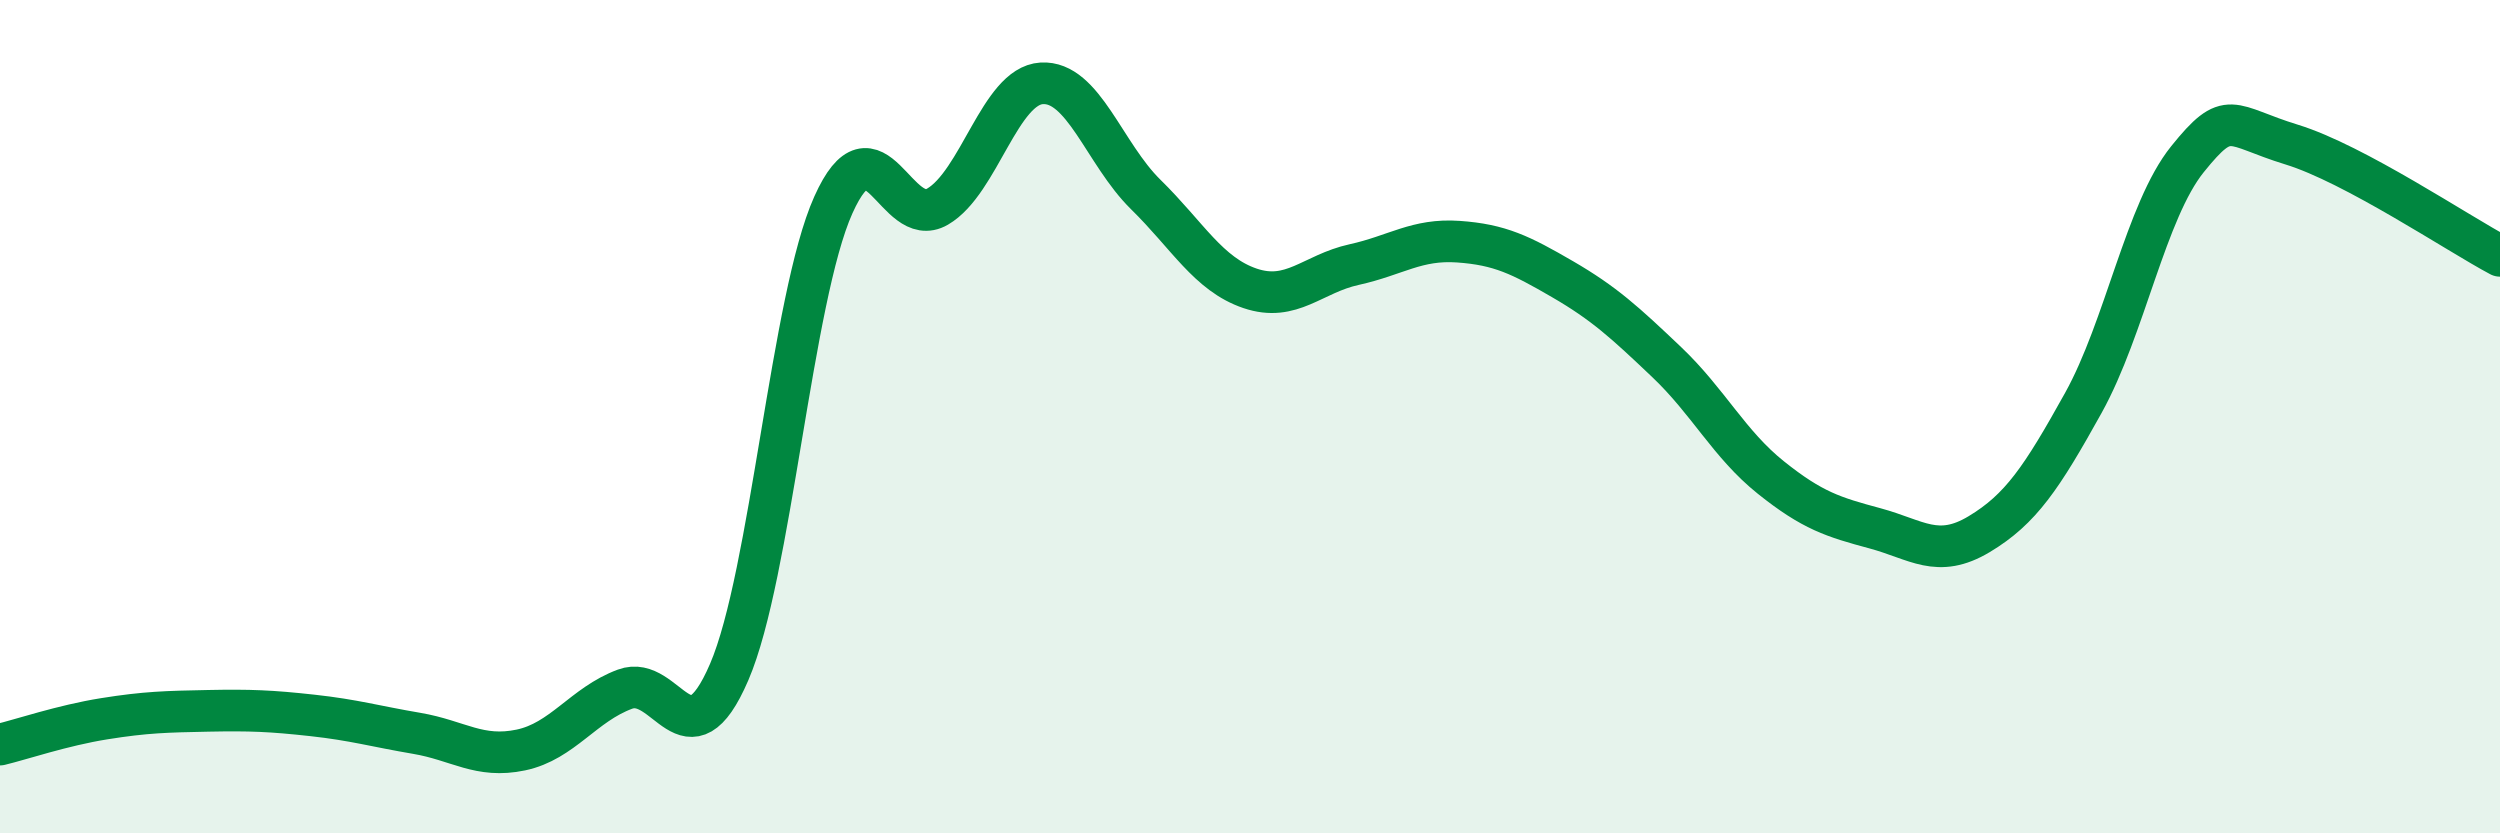
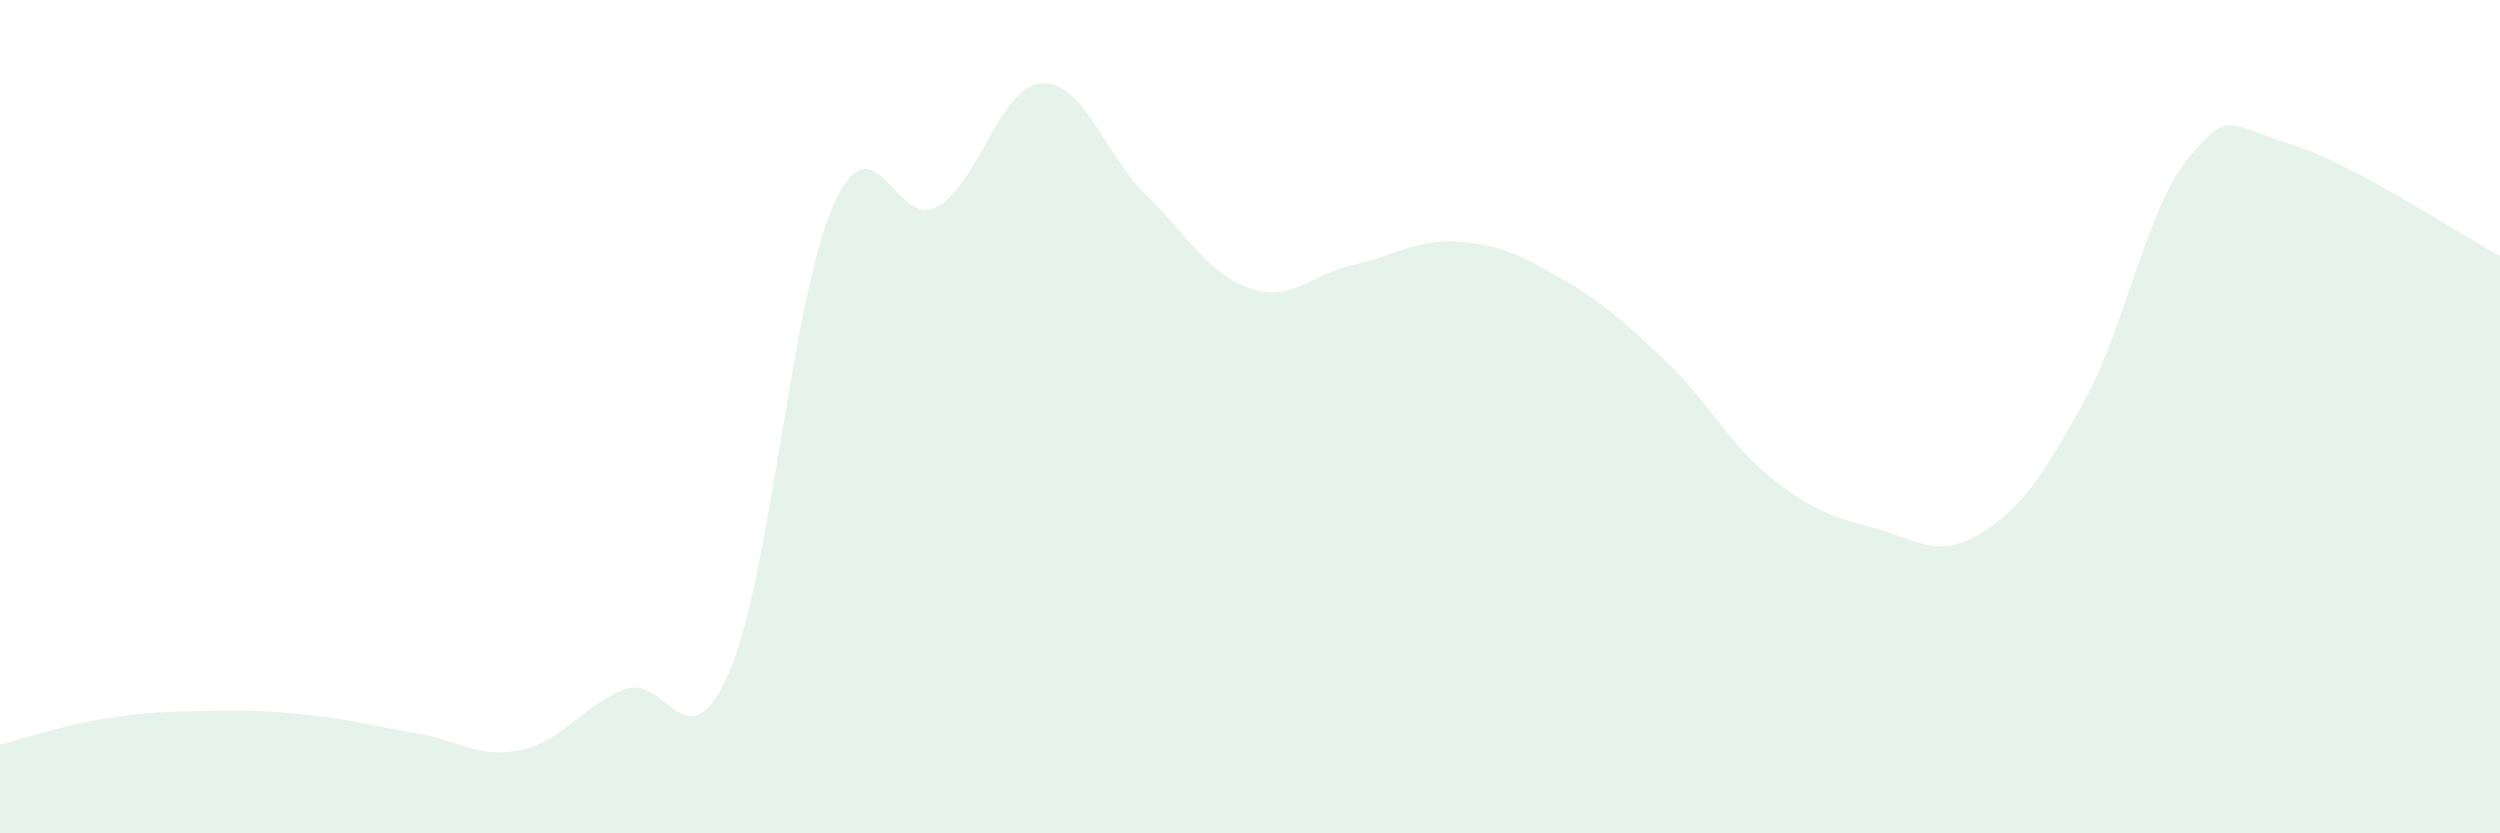
<svg xmlns="http://www.w3.org/2000/svg" width="60" height="20" viewBox="0 0 60 20">
  <path d="M 0,17.87 C 0.5,17.75 1.5,17.41 2.5,17.25 C 3.5,17.09 4,17.08 5,17.06 C 6,17.04 6.5,17.06 7.5,17.17 C 8.5,17.28 9,17.43 10,17.6 C 11,17.77 11.5,18.21 12.5,18 C 13.5,17.79 14,16.91 15,16.54 C 16,16.17 16.5,18.45 17.5,16.13 C 18.5,13.81 19,7.15 20,4.92 C 21,2.69 21.5,5.54 22.5,4.96 C 23.5,4.38 24,2.06 25,2 C 26,1.94 26.5,3.69 27.5,4.67 C 28.5,5.65 29,6.58 30,6.92 C 31,7.26 31.5,6.57 32.5,6.35 C 33.5,6.13 34,5.73 35,5.8 C 36,5.87 36.5,6.12 37.5,6.7 C 38.5,7.28 39,7.74 40,8.69 C 41,9.64 41.5,10.66 42.5,11.46 C 43.5,12.26 44,12.41 45,12.68 C 46,12.95 46.5,13.42 47.5,12.82 C 48.5,12.22 49,11.47 50,9.67 C 51,7.87 51.5,5.06 52.5,3.82 C 53.5,2.58 53.5,3.01 55,3.47 C 56.5,3.93 59,5.61 60,6.14L60 20L0 20Z" fill="#008740" opacity="0.1" stroke-linecap="round" stroke-linejoin="round" />
-   <path d="M 0,17.87 C 0.5,17.75 1.5,17.41 2.5,17.25 C 3.5,17.09 4,17.08 5,17.06 C 6,17.04 6.5,17.06 7.5,17.17 C 8.5,17.28 9,17.43 10,17.6 C 11,17.77 11.5,18.21 12.5,18 C 13.5,17.79 14,16.91 15,16.54 C 16,16.17 16.5,18.45 17.5,16.13 C 18.5,13.81 19,7.15 20,4.92 C 21,2.69 21.5,5.54 22.5,4.96 C 23.5,4.38 24,2.06 25,2 C 26,1.94 26.5,3.69 27.5,4.67 C 28.5,5.65 29,6.58 30,6.92 C 31,7.26 31.5,6.57 32.5,6.35 C 33.5,6.13 34,5.73 35,5.8 C 36,5.87 36.5,6.12 37.5,6.7 C 38.5,7.28 39,7.74 40,8.69 C 41,9.64 41.5,10.66 42.5,11.46 C 43.5,12.26 44,12.41 45,12.68 C 46,12.95 46.5,13.42 47.5,12.82 C 48.5,12.22 49,11.47 50,9.67 C 51,7.87 51.5,5.06 52.5,3.82 C 53.5,2.58 53.5,3.01 55,3.47 C 56.5,3.93 59,5.61 60,6.14" stroke="#008740" stroke-width="1" fill="none" stroke-linecap="round" stroke-linejoin="round" />
</svg>